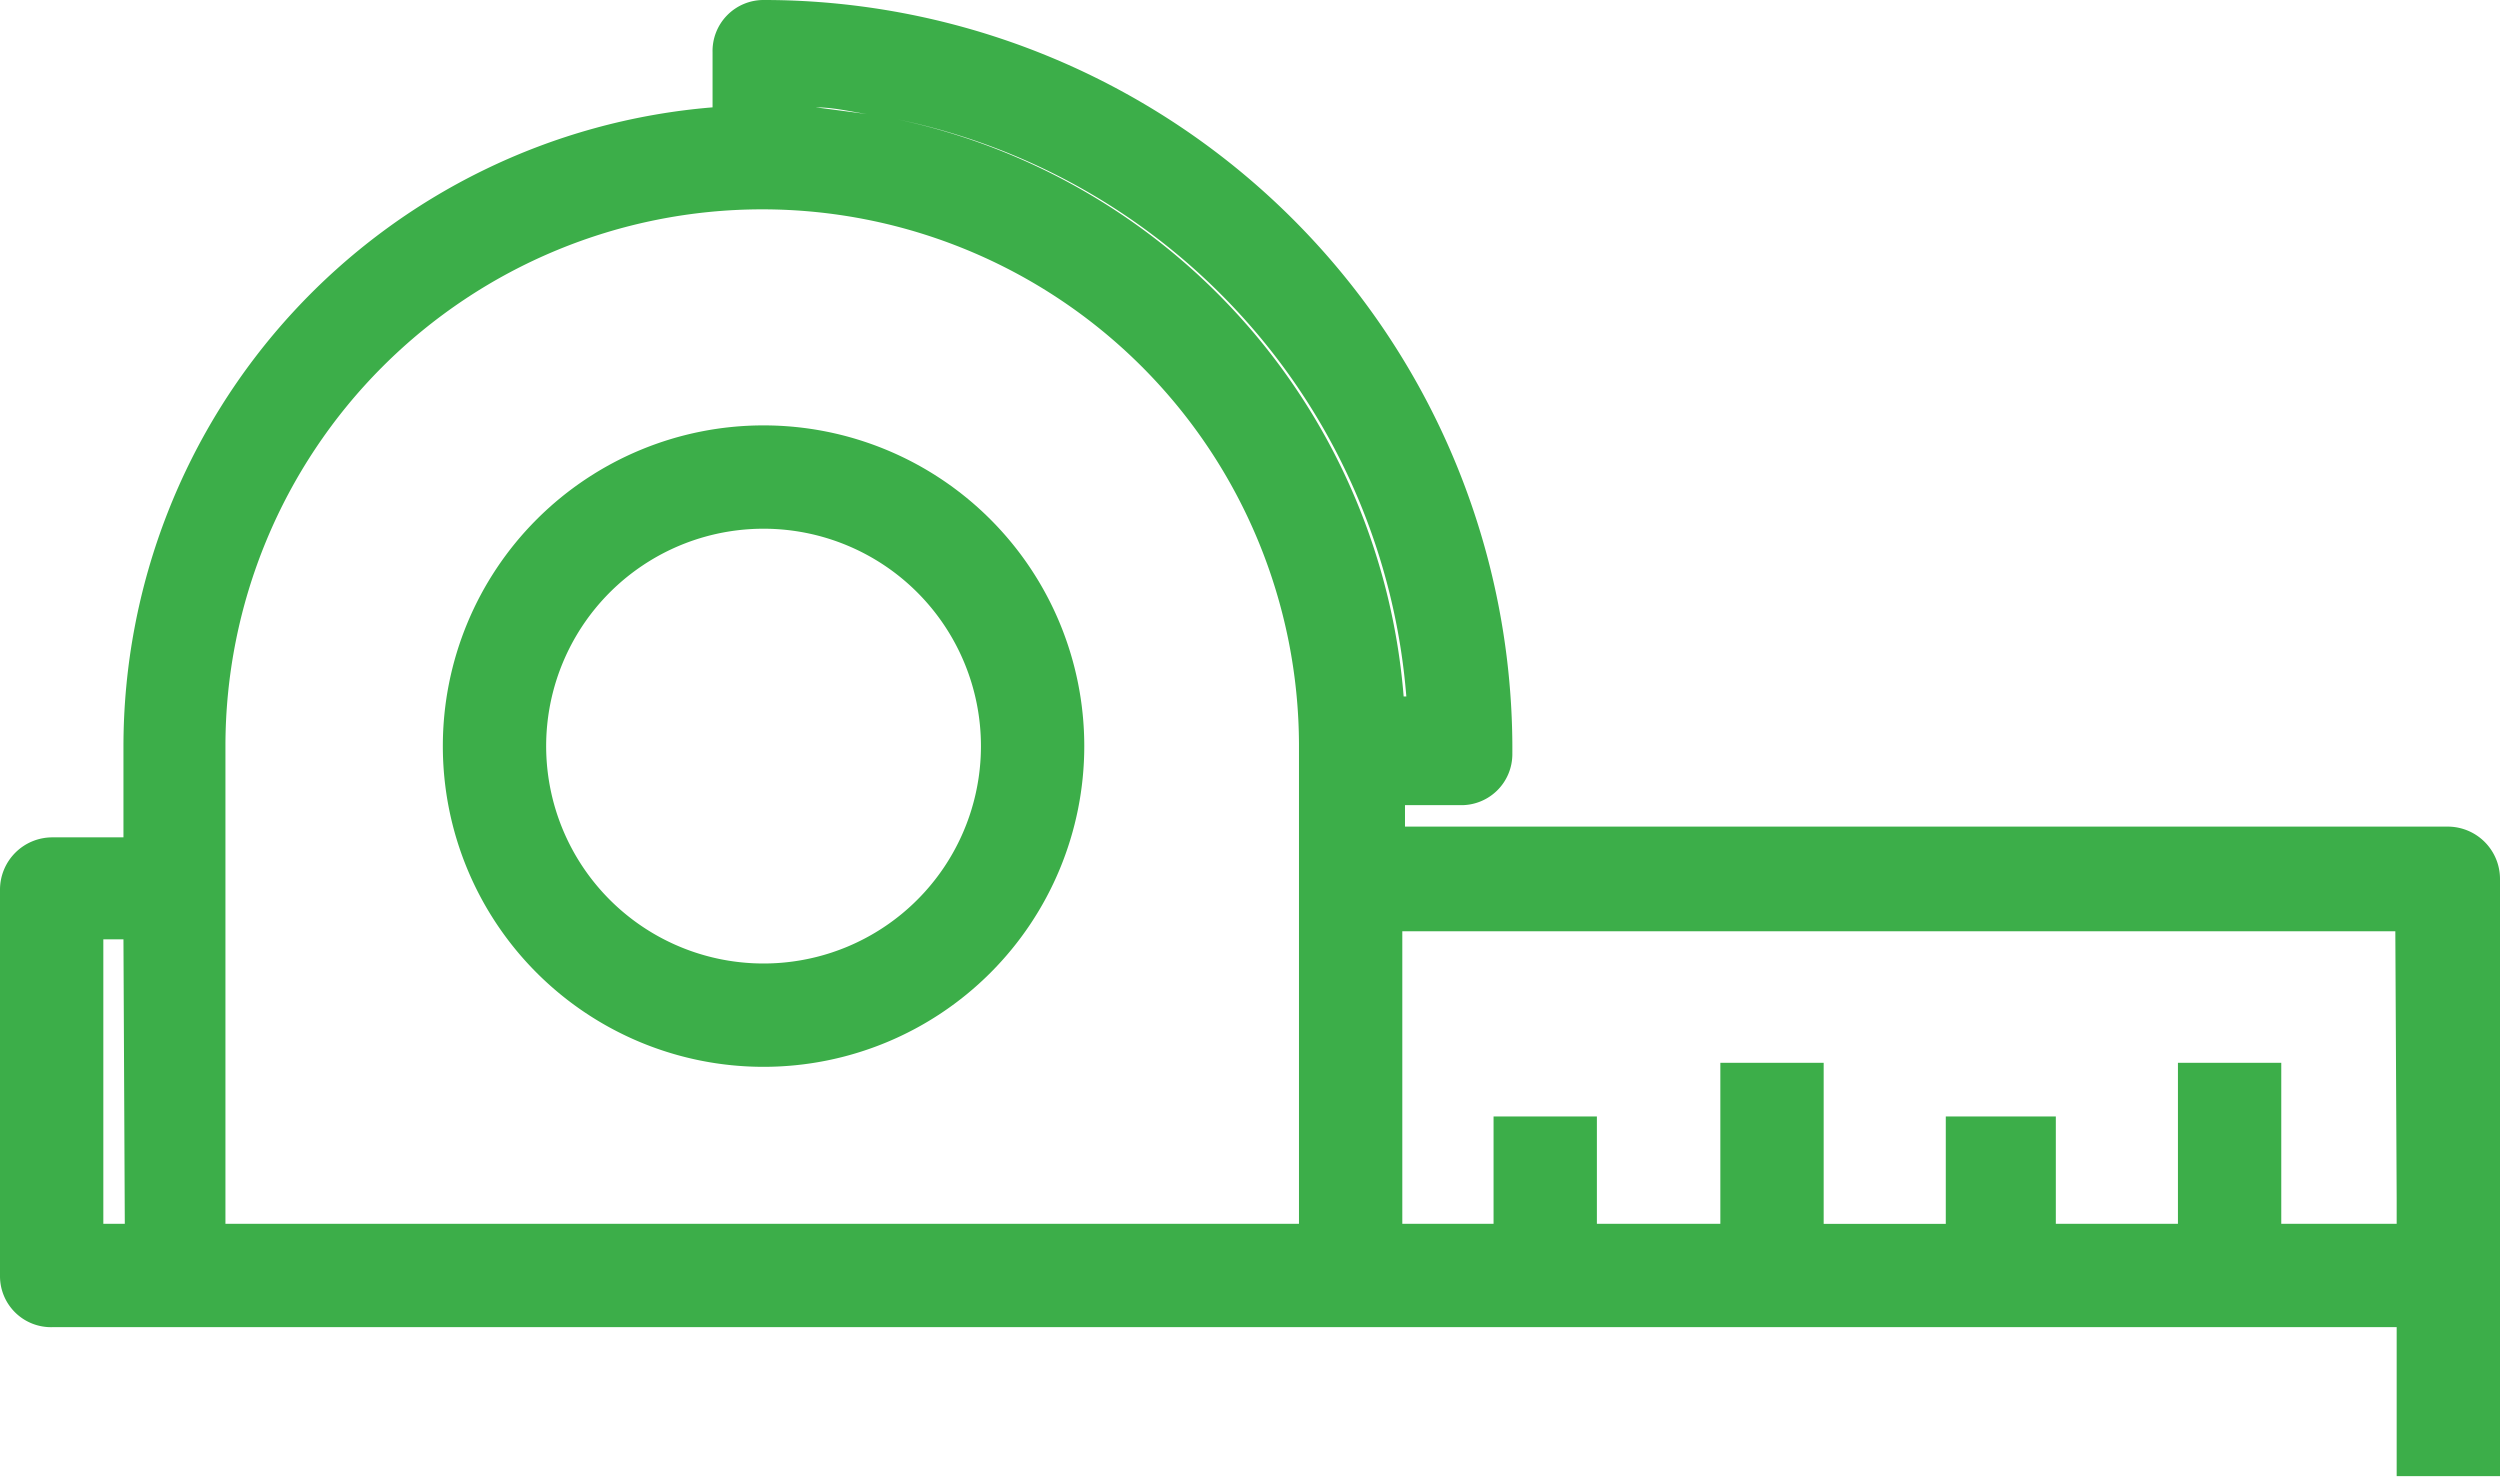
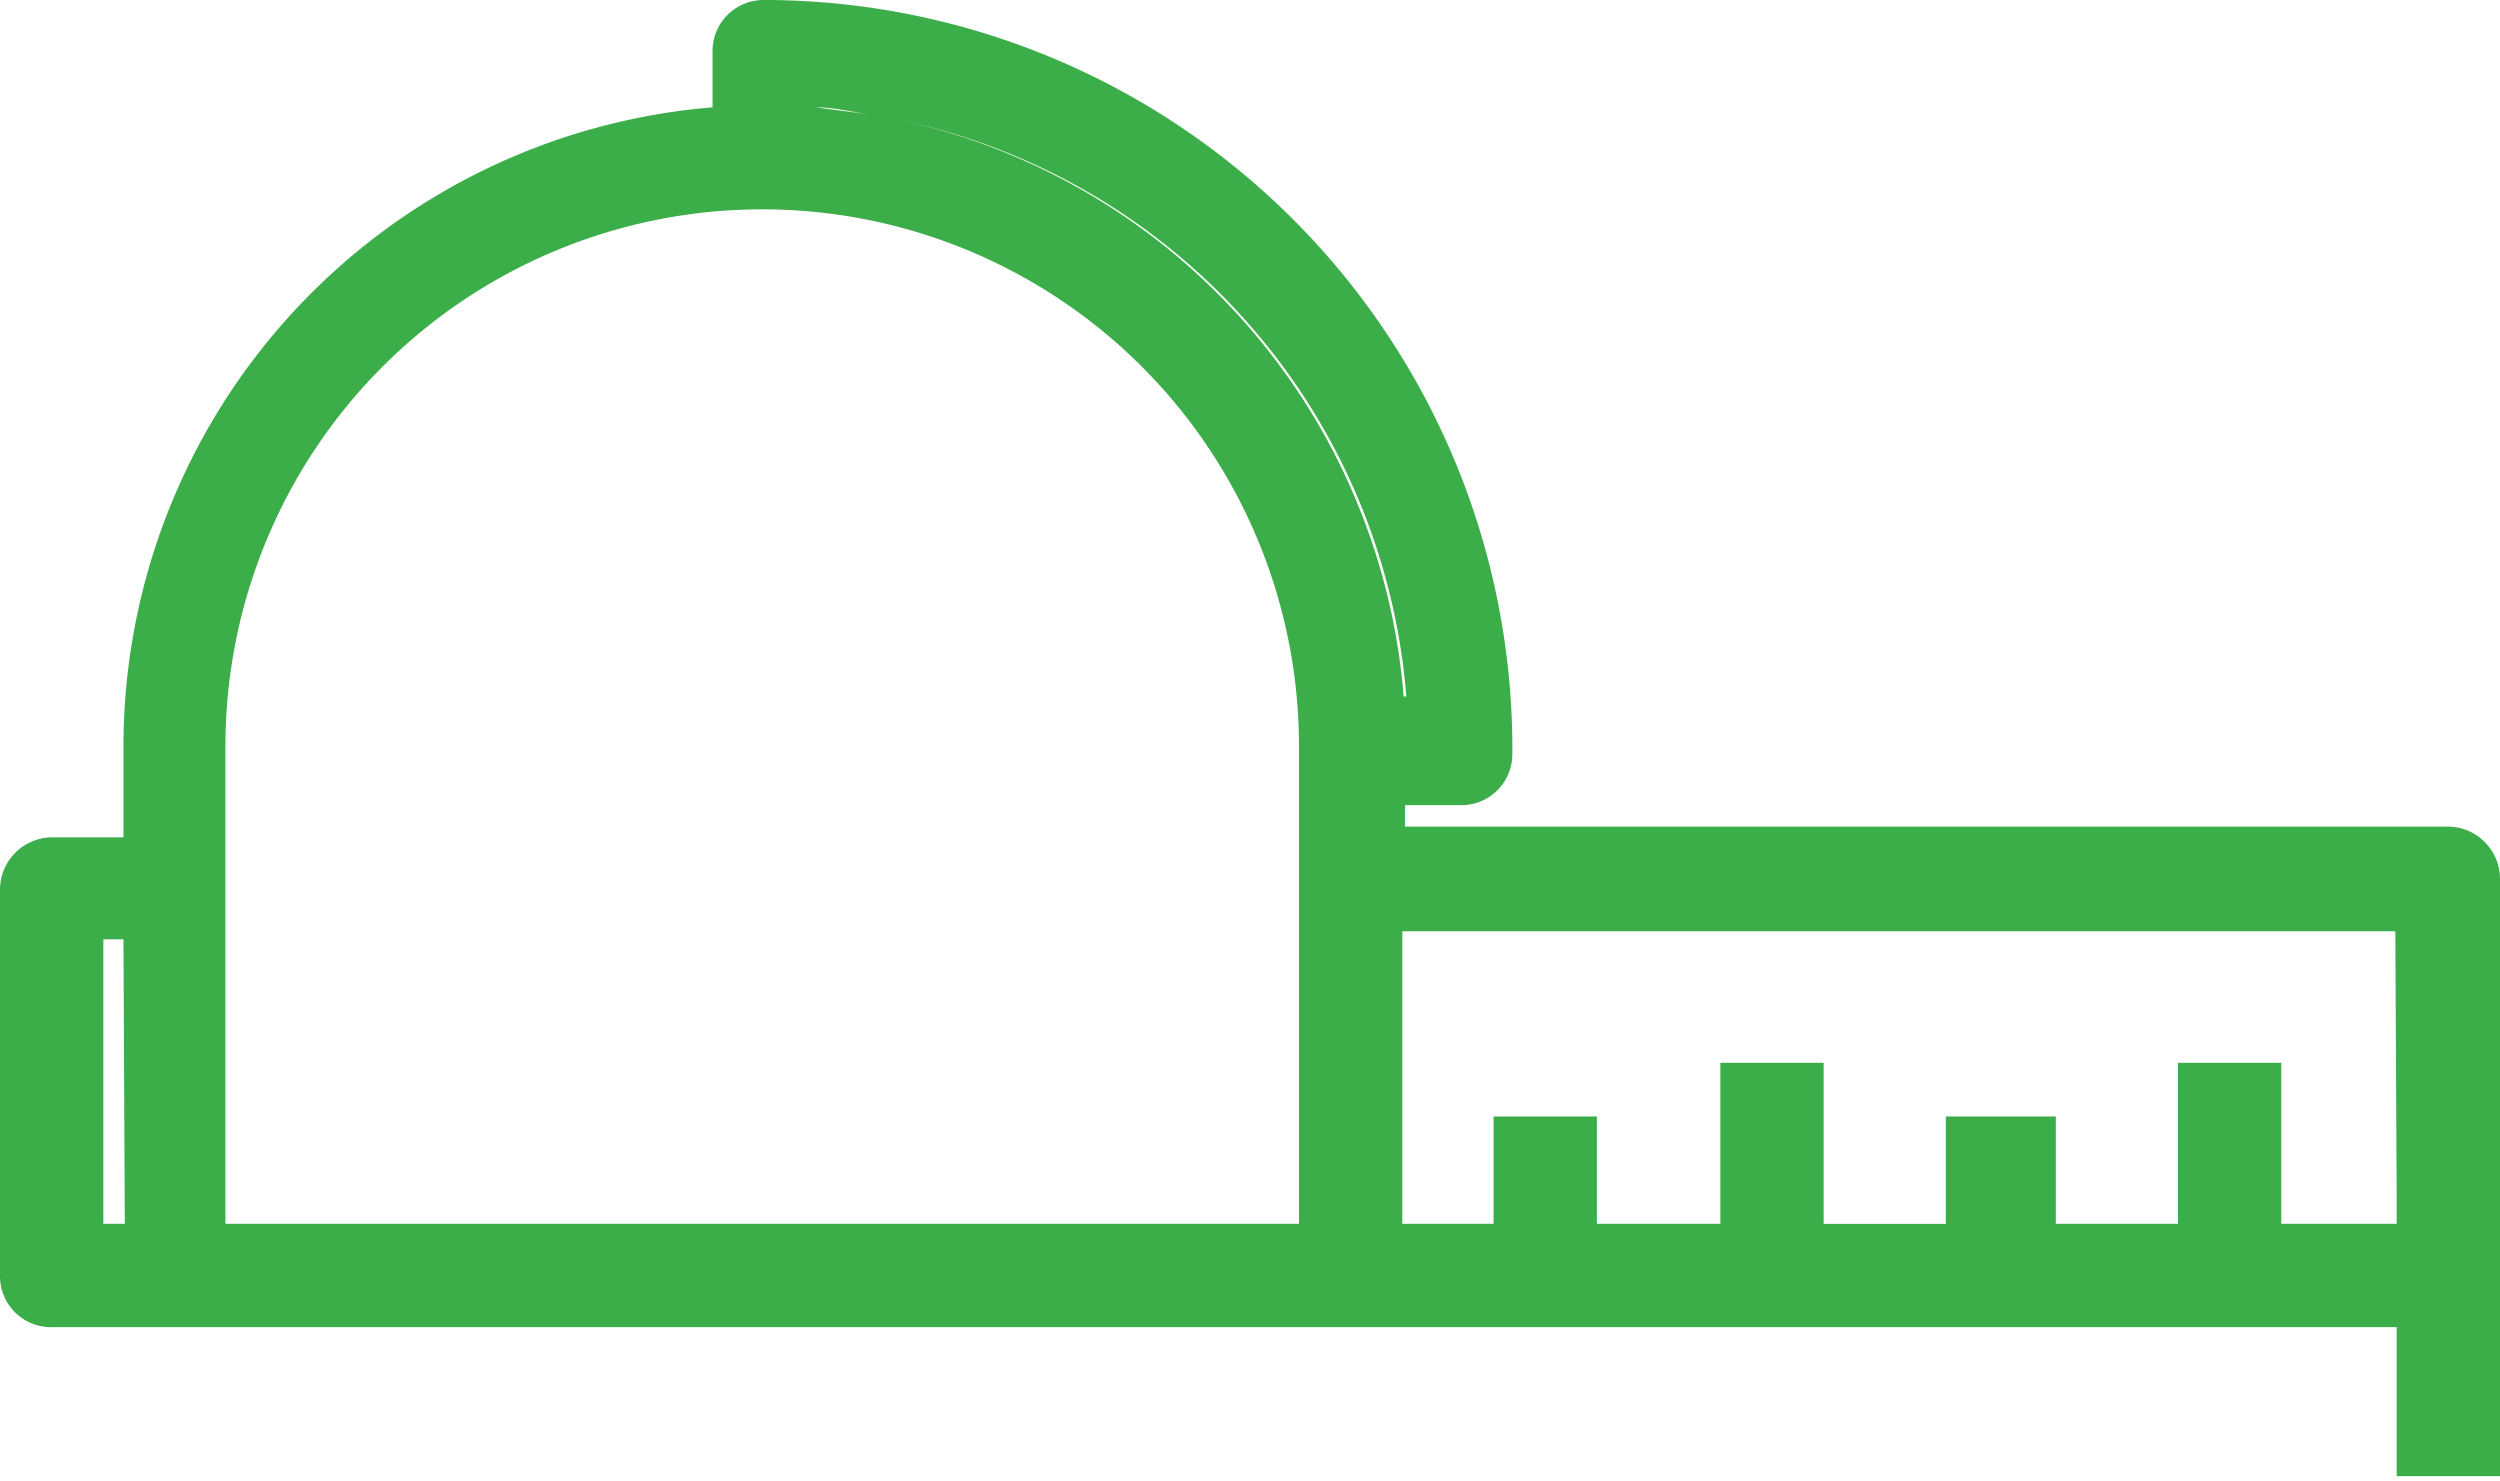
<svg xmlns="http://www.w3.org/2000/svg" viewBox="0 0 18.63 11.04">
  <defs>
    <style>.cls-1{fill:#3cae49;}</style>
  </defs>
  <g id="Layer_2" data-name="Layer 2">
    <g id="Layer_1-2" data-name="Layer 1">
-       <path class="cls-1" d="M5.69,3.17A2.39,2.39,0,1,0,8.08,5.56,2.39,2.39,0,0,0,5.69,3.17ZM7.31,5.56A1.62,1.62,0,1,1,5.69,3.94,1.62,1.62,0,0,1,7.31,5.56Z" />
      <path class="cls-1" d="M18.25,6.16H10.47V6h.41a.38.38,0,0,0,.39-.38A5.58,5.58,0,0,0,5.69,0a.38.38,0,0,0-.38.39V.8A4.78,4.78,0,0,0,.92,5.56v.68H.39A.39.39,0,0,0,0,6.63V9.51a.38.38,0,0,0,.39.38H17.86V11h.77V6.55A.39.39,0,0,0,18.25,6.16Zm-.39,2.77v.19H17V7.92h-.77v1.2h-.91v-.8H14.5v.8h-.91V7.92h-.77v1.2H11.9v-.8h-.77v.8h-.68V6.94h7.4ZM.93,9.12H.77V7H.92Zm8.75,0h-8V5.56a4,4,0,1,1,8,0ZM6.46.85,6.08.8h0C6.21.8,6.33.83,6.46.85Zm4,4.34h0A4.79,4.79,0,0,0,6.69.89,4.78,4.78,0,0,1,10.48,5.19Z" />
    </g>
  </g>
</svg>